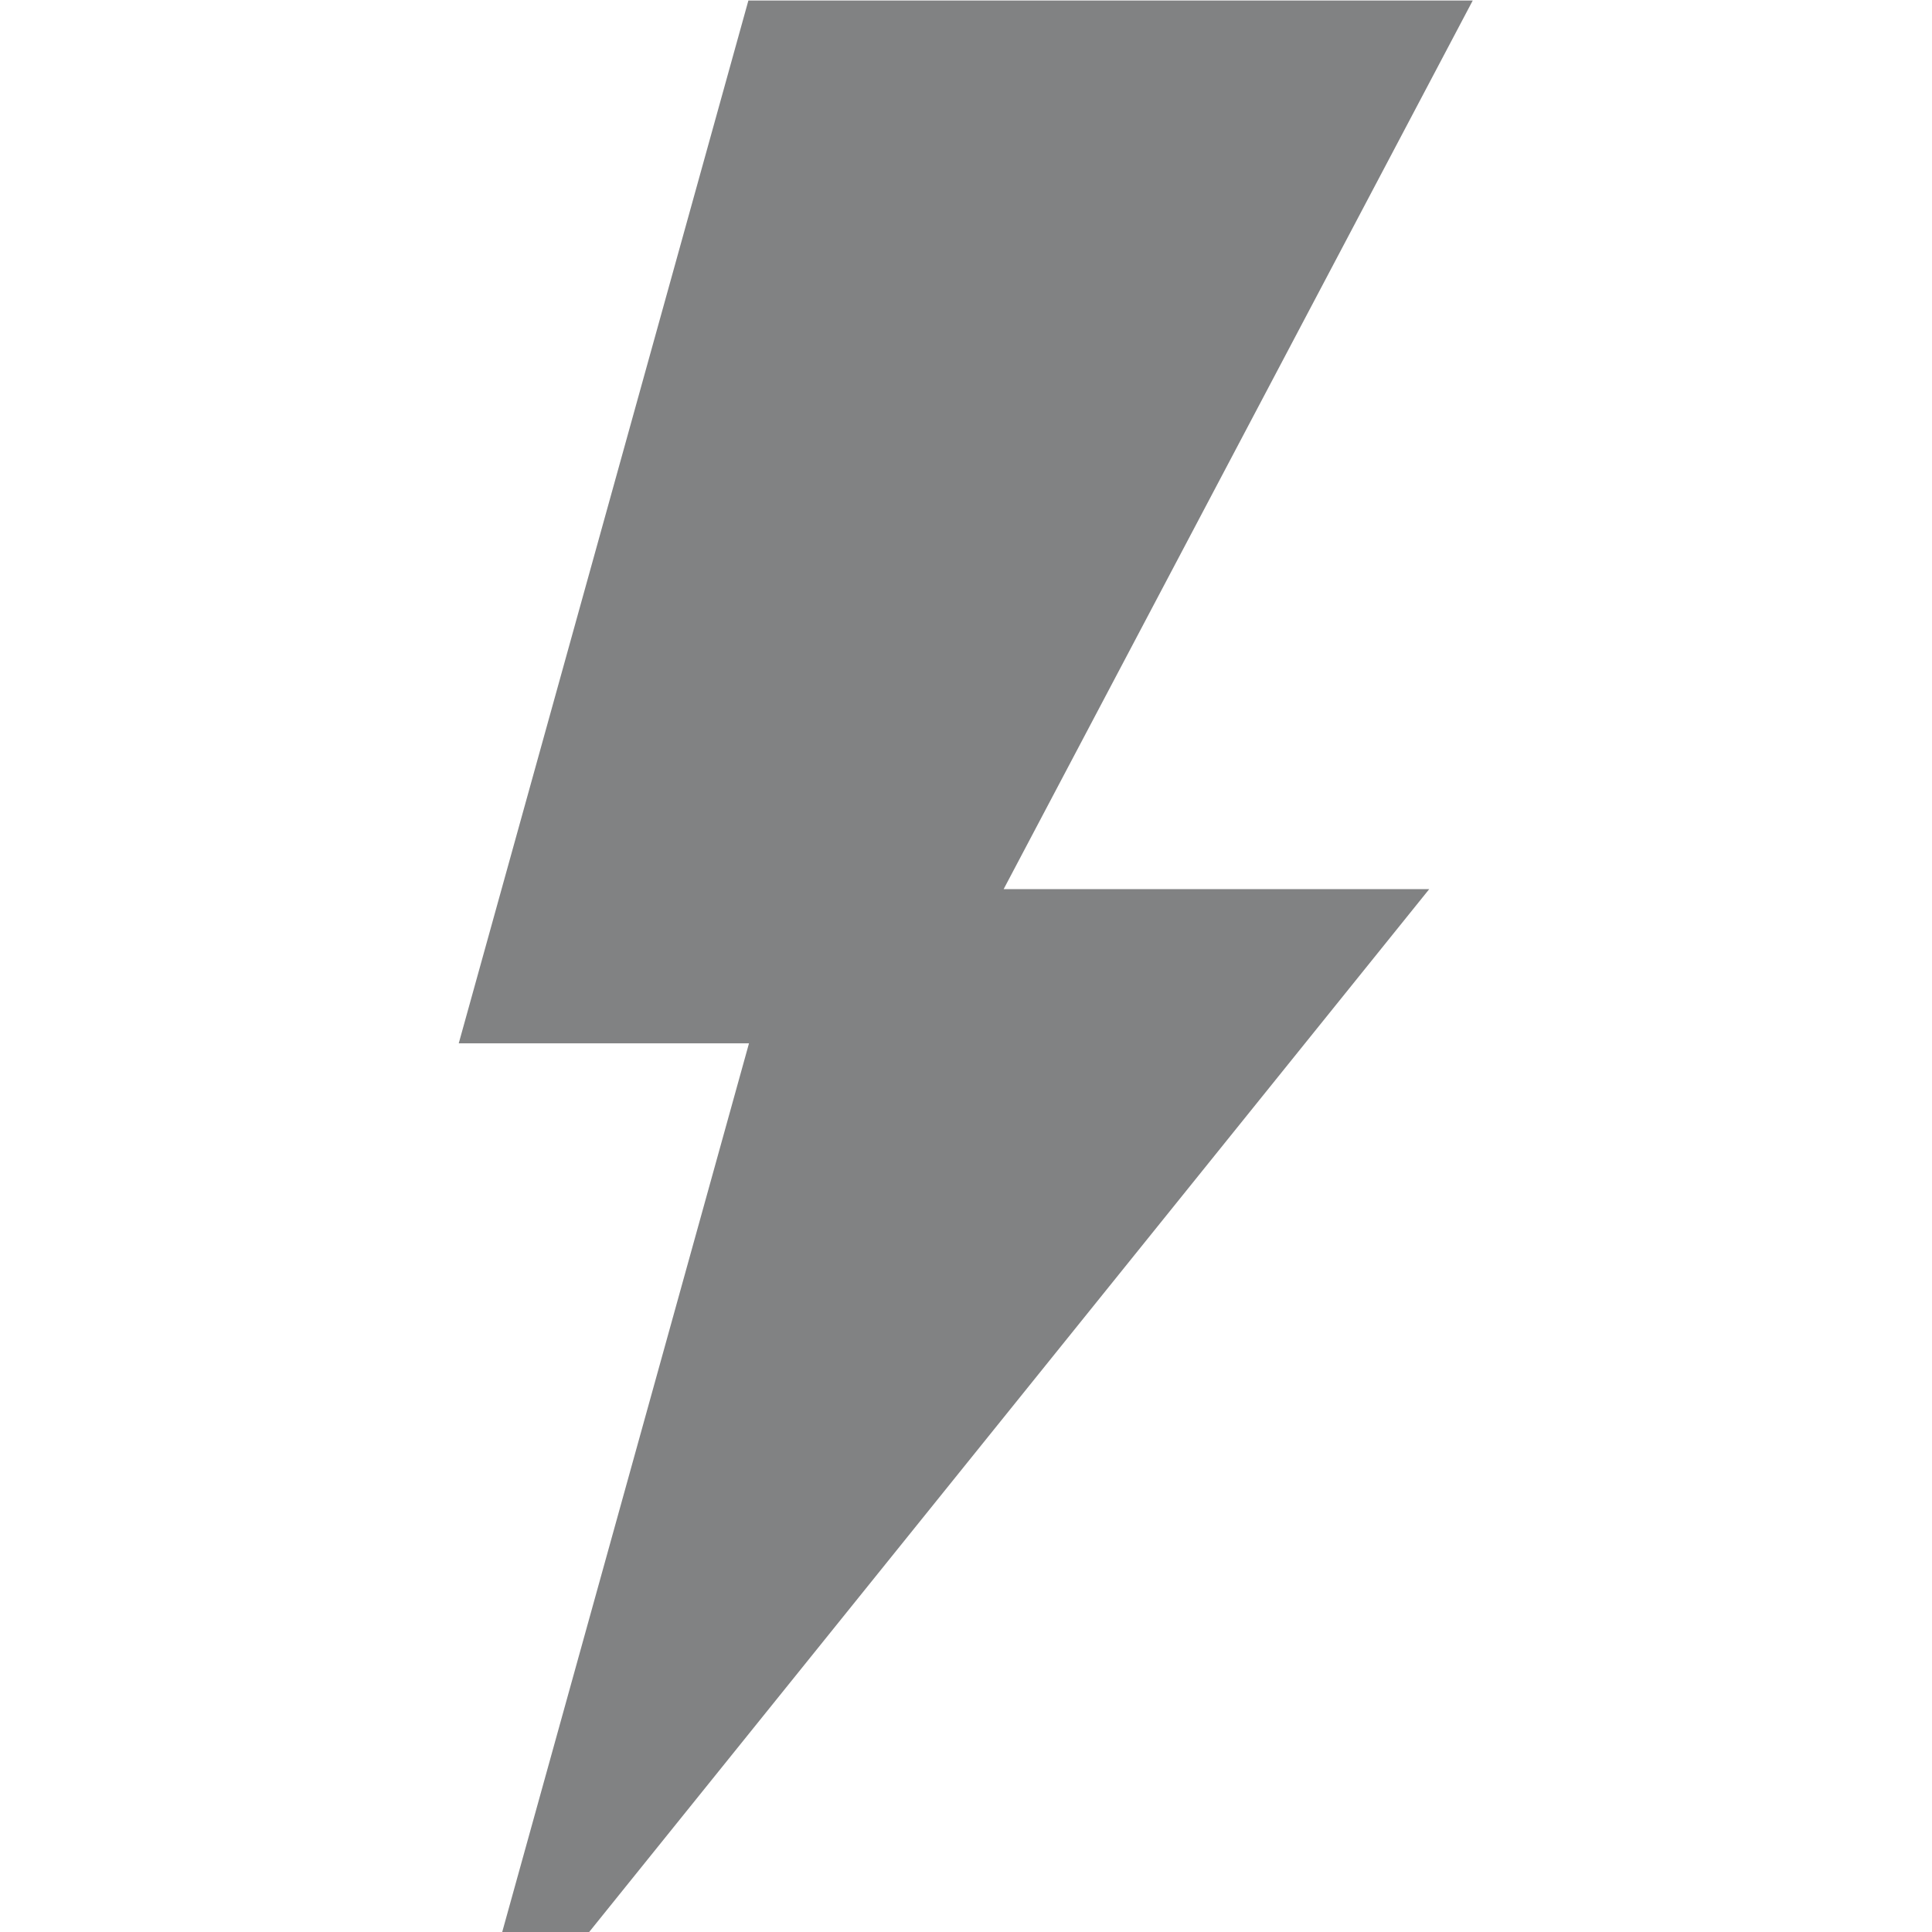
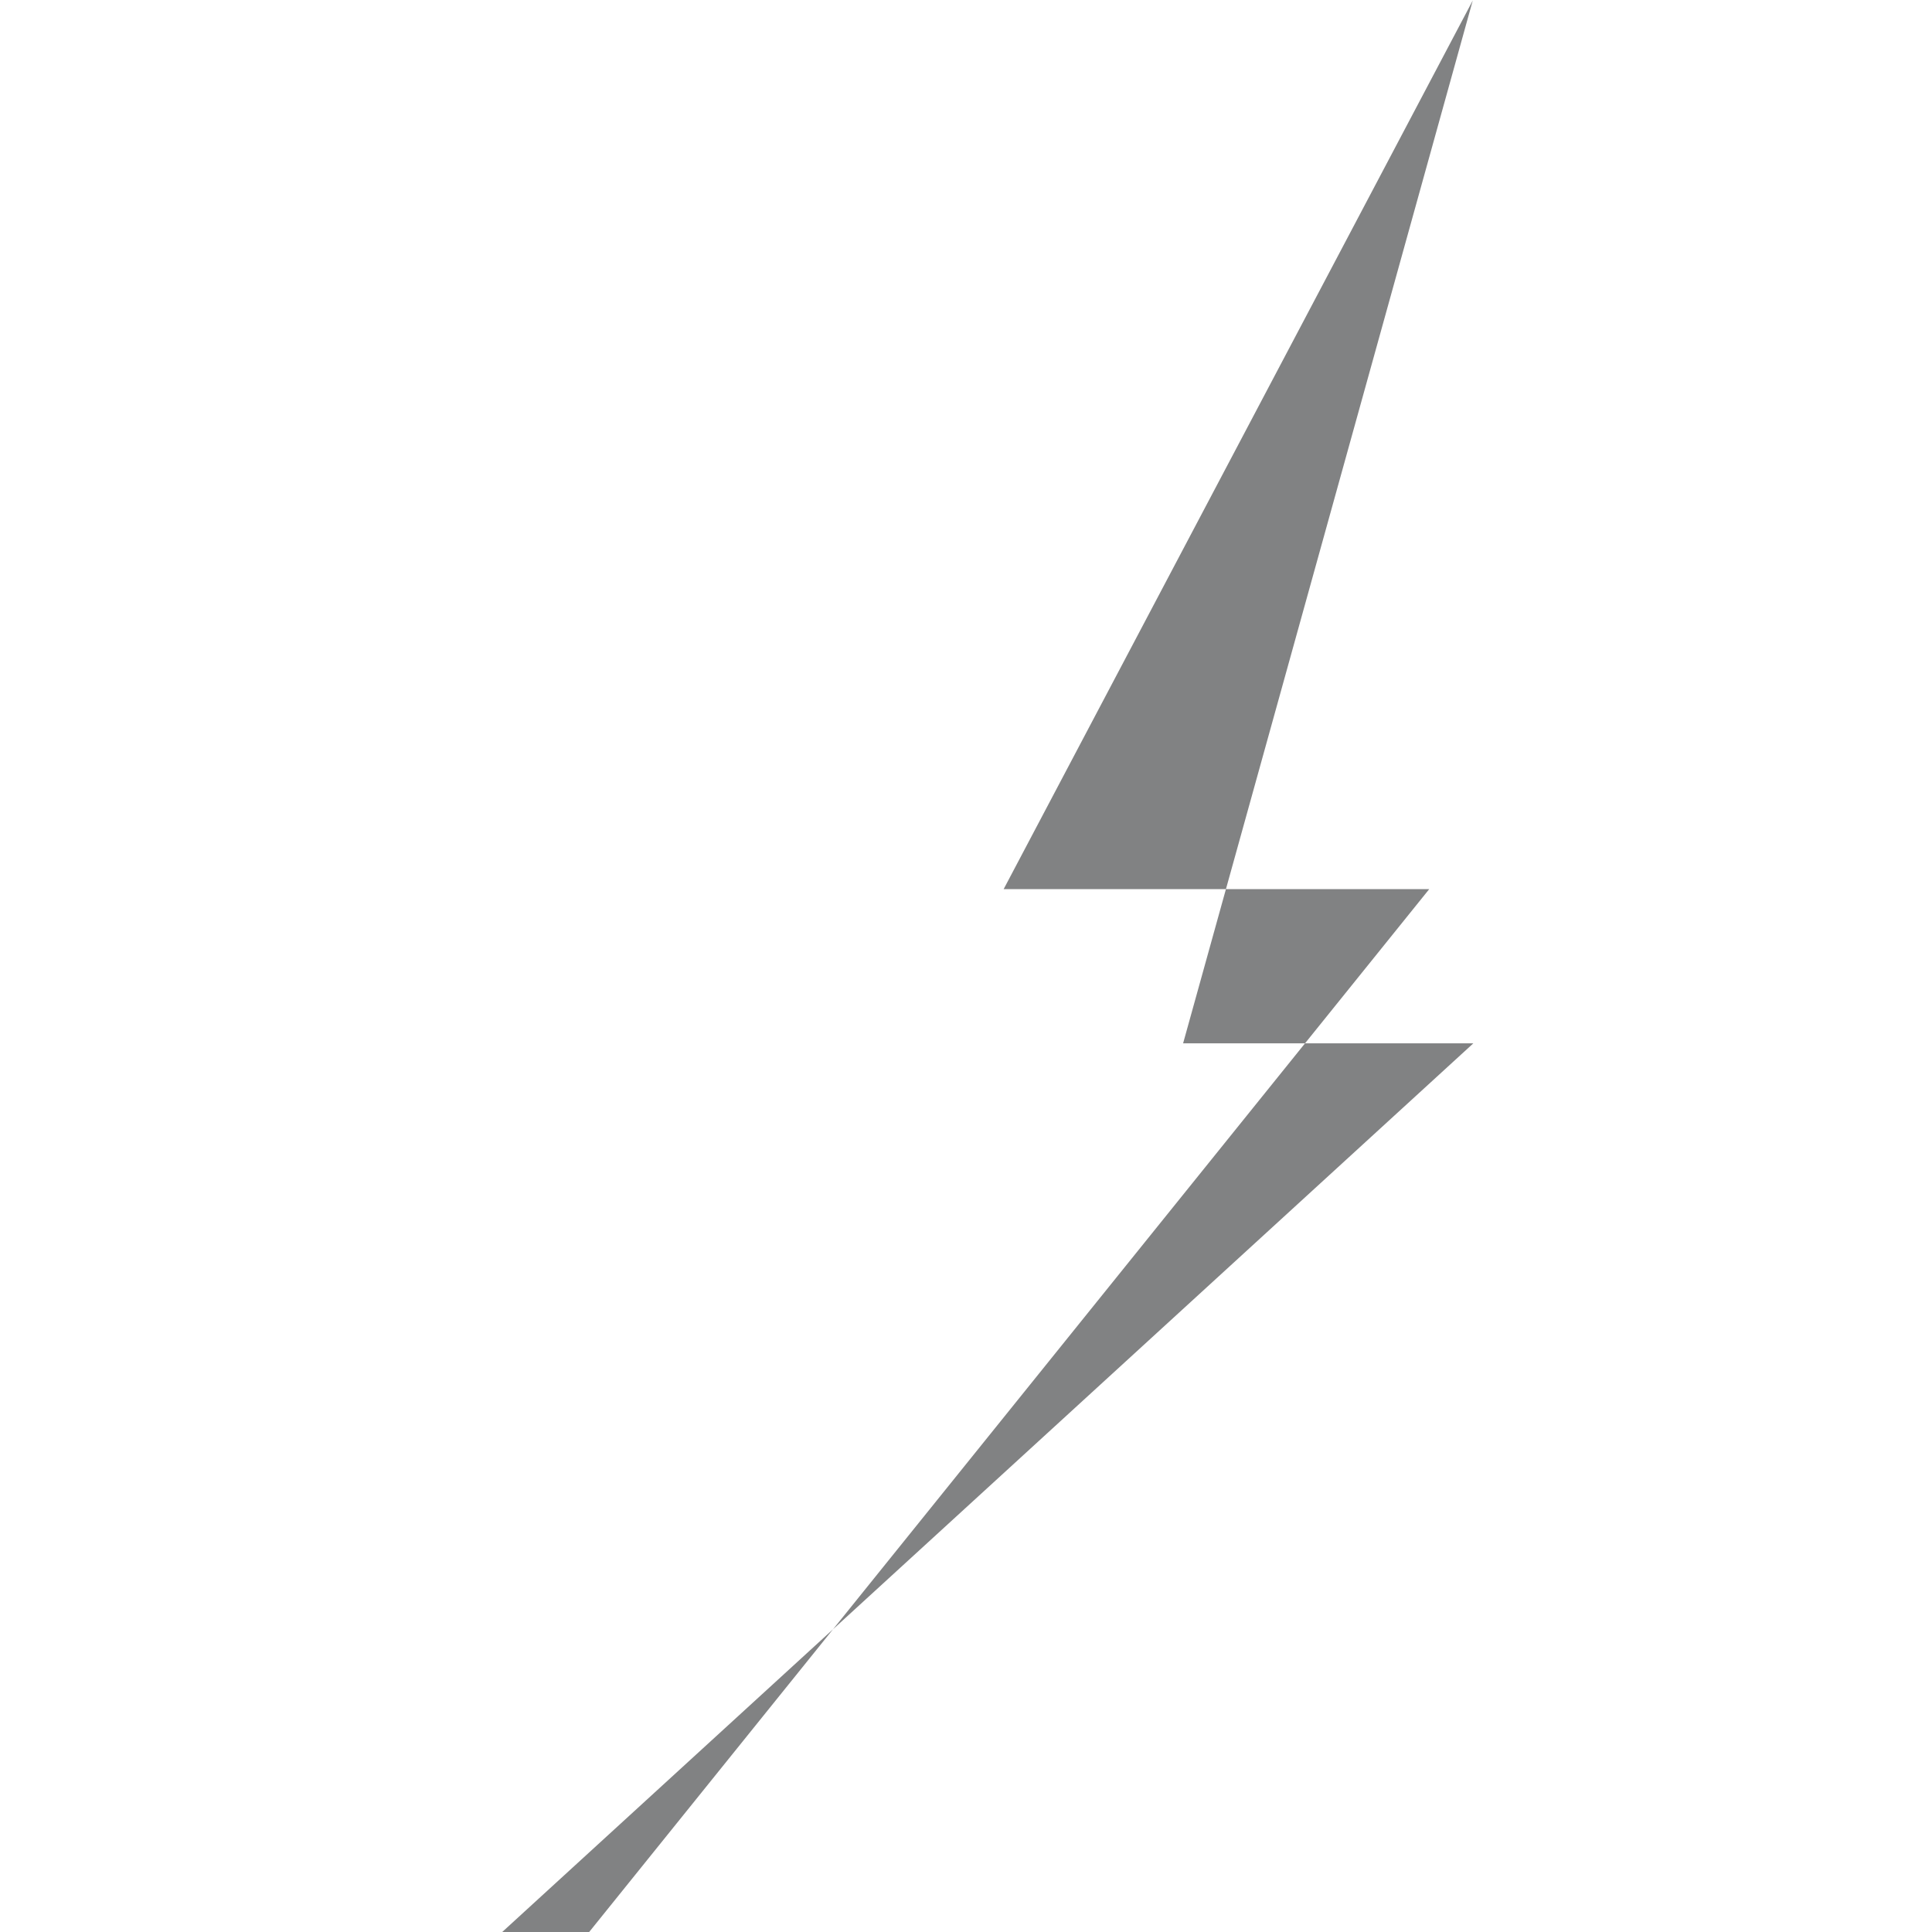
<svg xmlns="http://www.w3.org/2000/svg" viewBox="0 0 66.667 66.667" height="66.667" width="66.667" xml:space="preserve" id="svg2" version="1.1">
  <defs id="defs6" />
  <g transform="matrix(1.333,0,0,-1.333,0,66.667)" id="g10">
    <g transform="scale(0.1)" id="g12">
-       <path id="path14" style="fill:#818283;fill-opacity:1;fill-rule:nonzero;stroke:none" d="M 381.246,500 H 193.734 l -74.98,-269.949 h 75.137 L 130.004,0 h 22.512 L 369.977,269.961 H 259.809 L 381.246,500" />
+       <path id="path14" style="fill:#818283;fill-opacity:1;fill-rule:nonzero;stroke:none" d="M 381.246,500 l -74.98,-269.949 h 75.137 L 130.004,0 h 22.512 L 369.977,269.961 H 259.809 L 381.246,500" />
    </g>
  </g>
</svg>